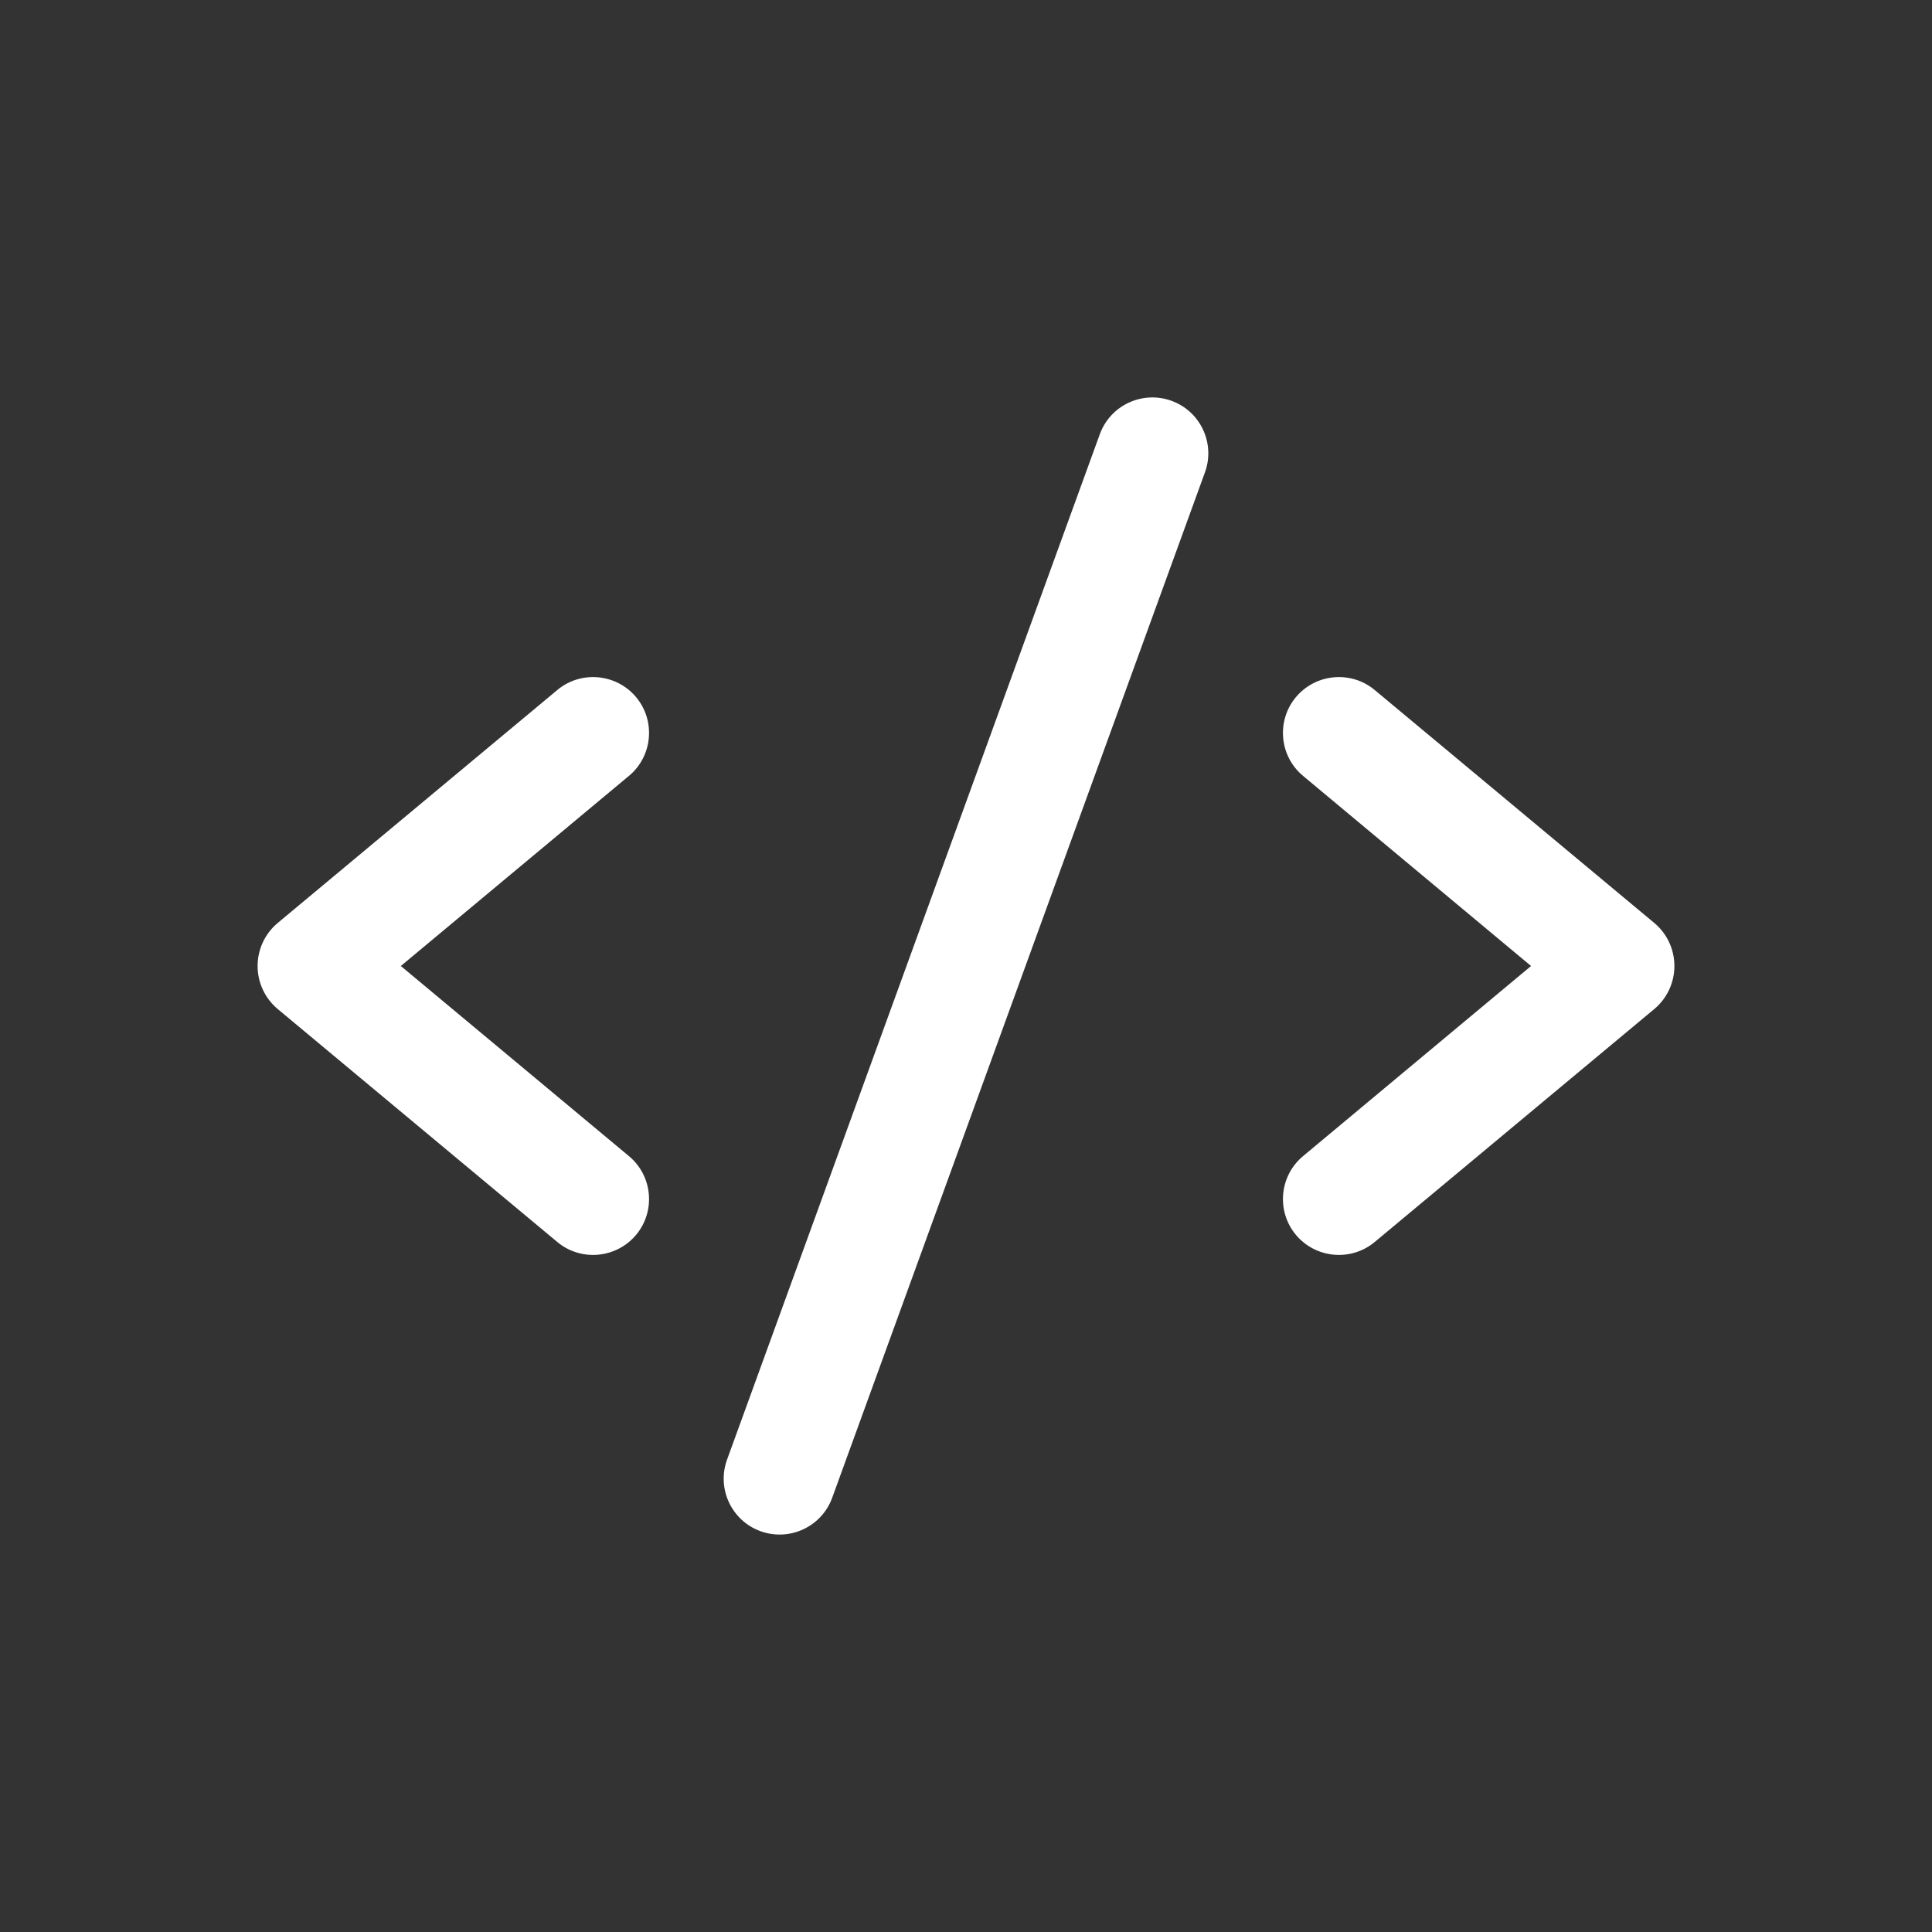
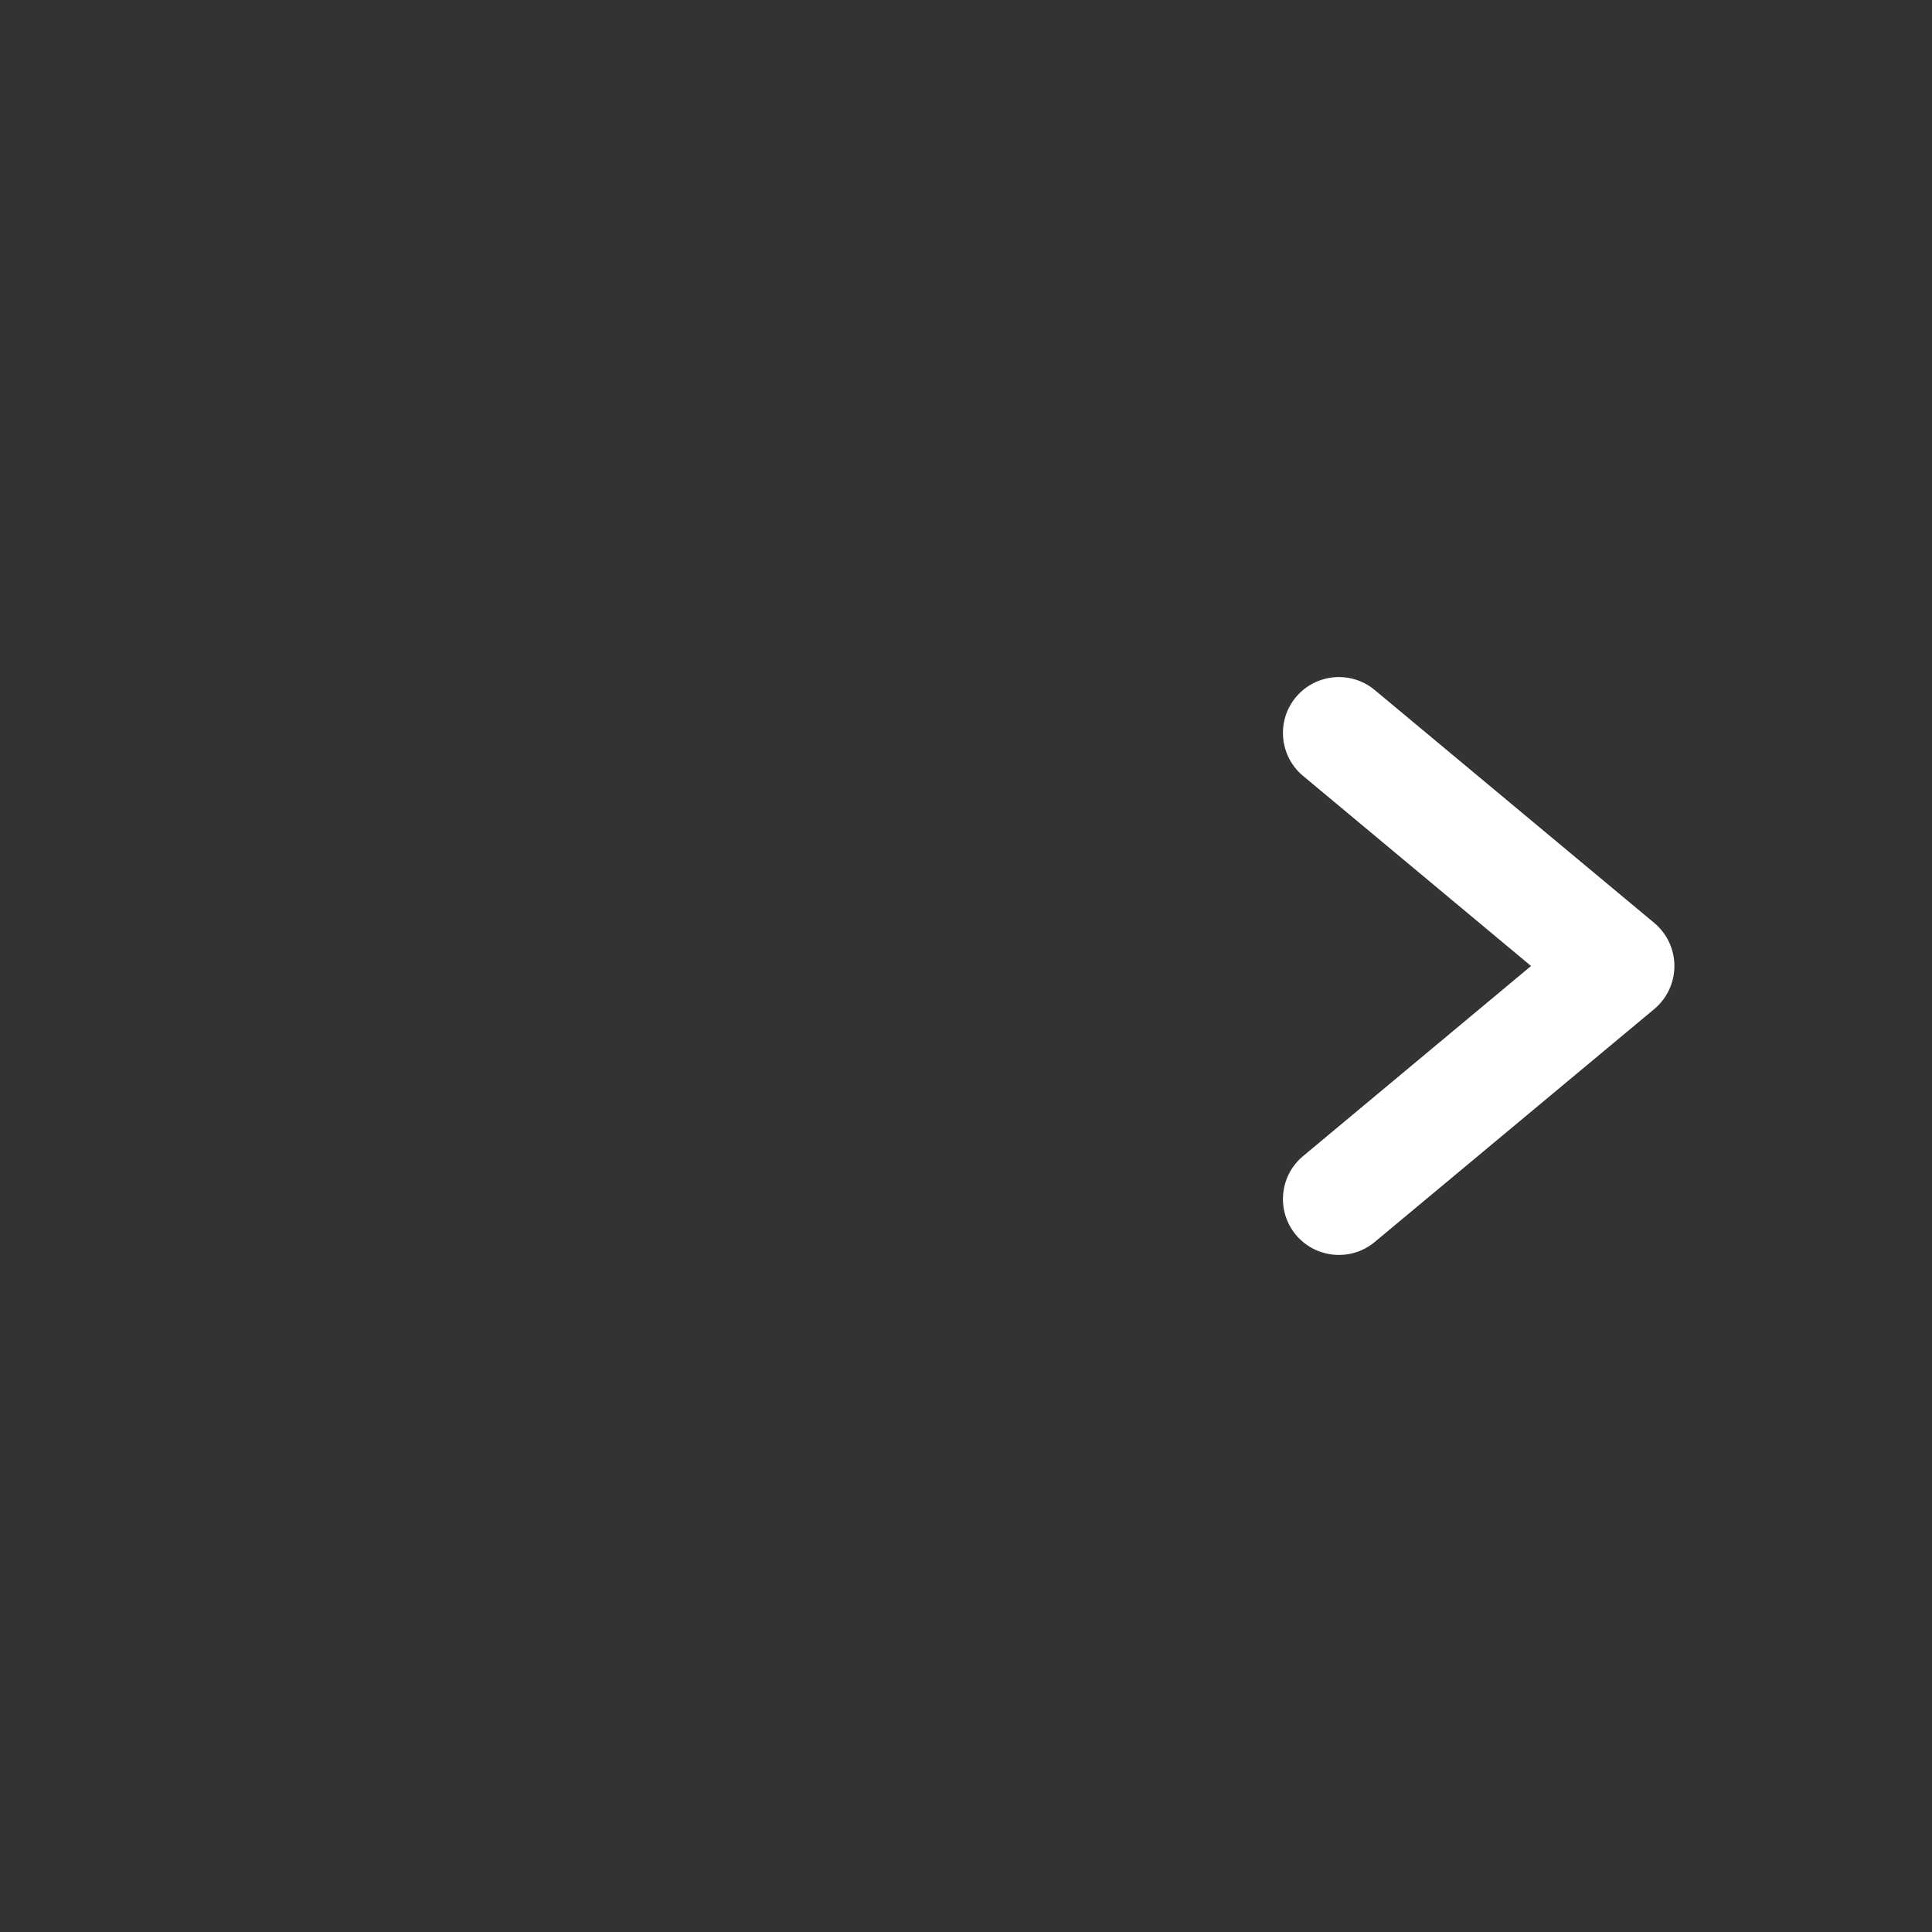
<svg xmlns="http://www.w3.org/2000/svg" width="15" height="15" viewBox="0 0 15 15" fill="none">
  <rect x="0" y="0" width="15" height="15" fill="#333333" stroke="none" />
-   <path d="M9.355 3.668C9.437 3.443 9.321 3.194 9.096 3.112C8.87 3.03 8.621 3.146 8.539 3.371L5.645 11.332C5.563 11.557 5.679 11.806 5.904 11.888C6.13 11.97 6.379 11.854 6.461 11.629L9.355 3.668Z" fill="white" />
-   <path d="M4.939 5.413C5.092 5.597 5.067 5.871 4.883 6.024L3.112 7.5L4.883 8.976C5.067 9.129 5.092 9.403 4.939 9.587C4.785 9.771 4.511 9.796 4.327 9.643L2.156 7.834C2.057 7.751 2 7.629 2 7.5C2 7.371 2.057 7.249 2.156 7.166L4.327 5.357C4.511 5.204 4.785 5.229 4.939 5.413Z" fill="white" />
  <path d="M10.061 5.413C10.215 5.229 10.489 5.204 10.673 5.357L12.844 7.166C12.943 7.249 13 7.371 13 7.5C13 7.629 12.943 7.751 12.844 7.834L10.673 9.643C10.489 9.796 10.215 9.771 10.061 9.587C9.908 9.403 9.933 9.129 10.117 8.976L11.887 7.5L10.117 6.024C9.933 5.871 9.908 5.597 10.061 5.413Z" fill="white" />
</svg>